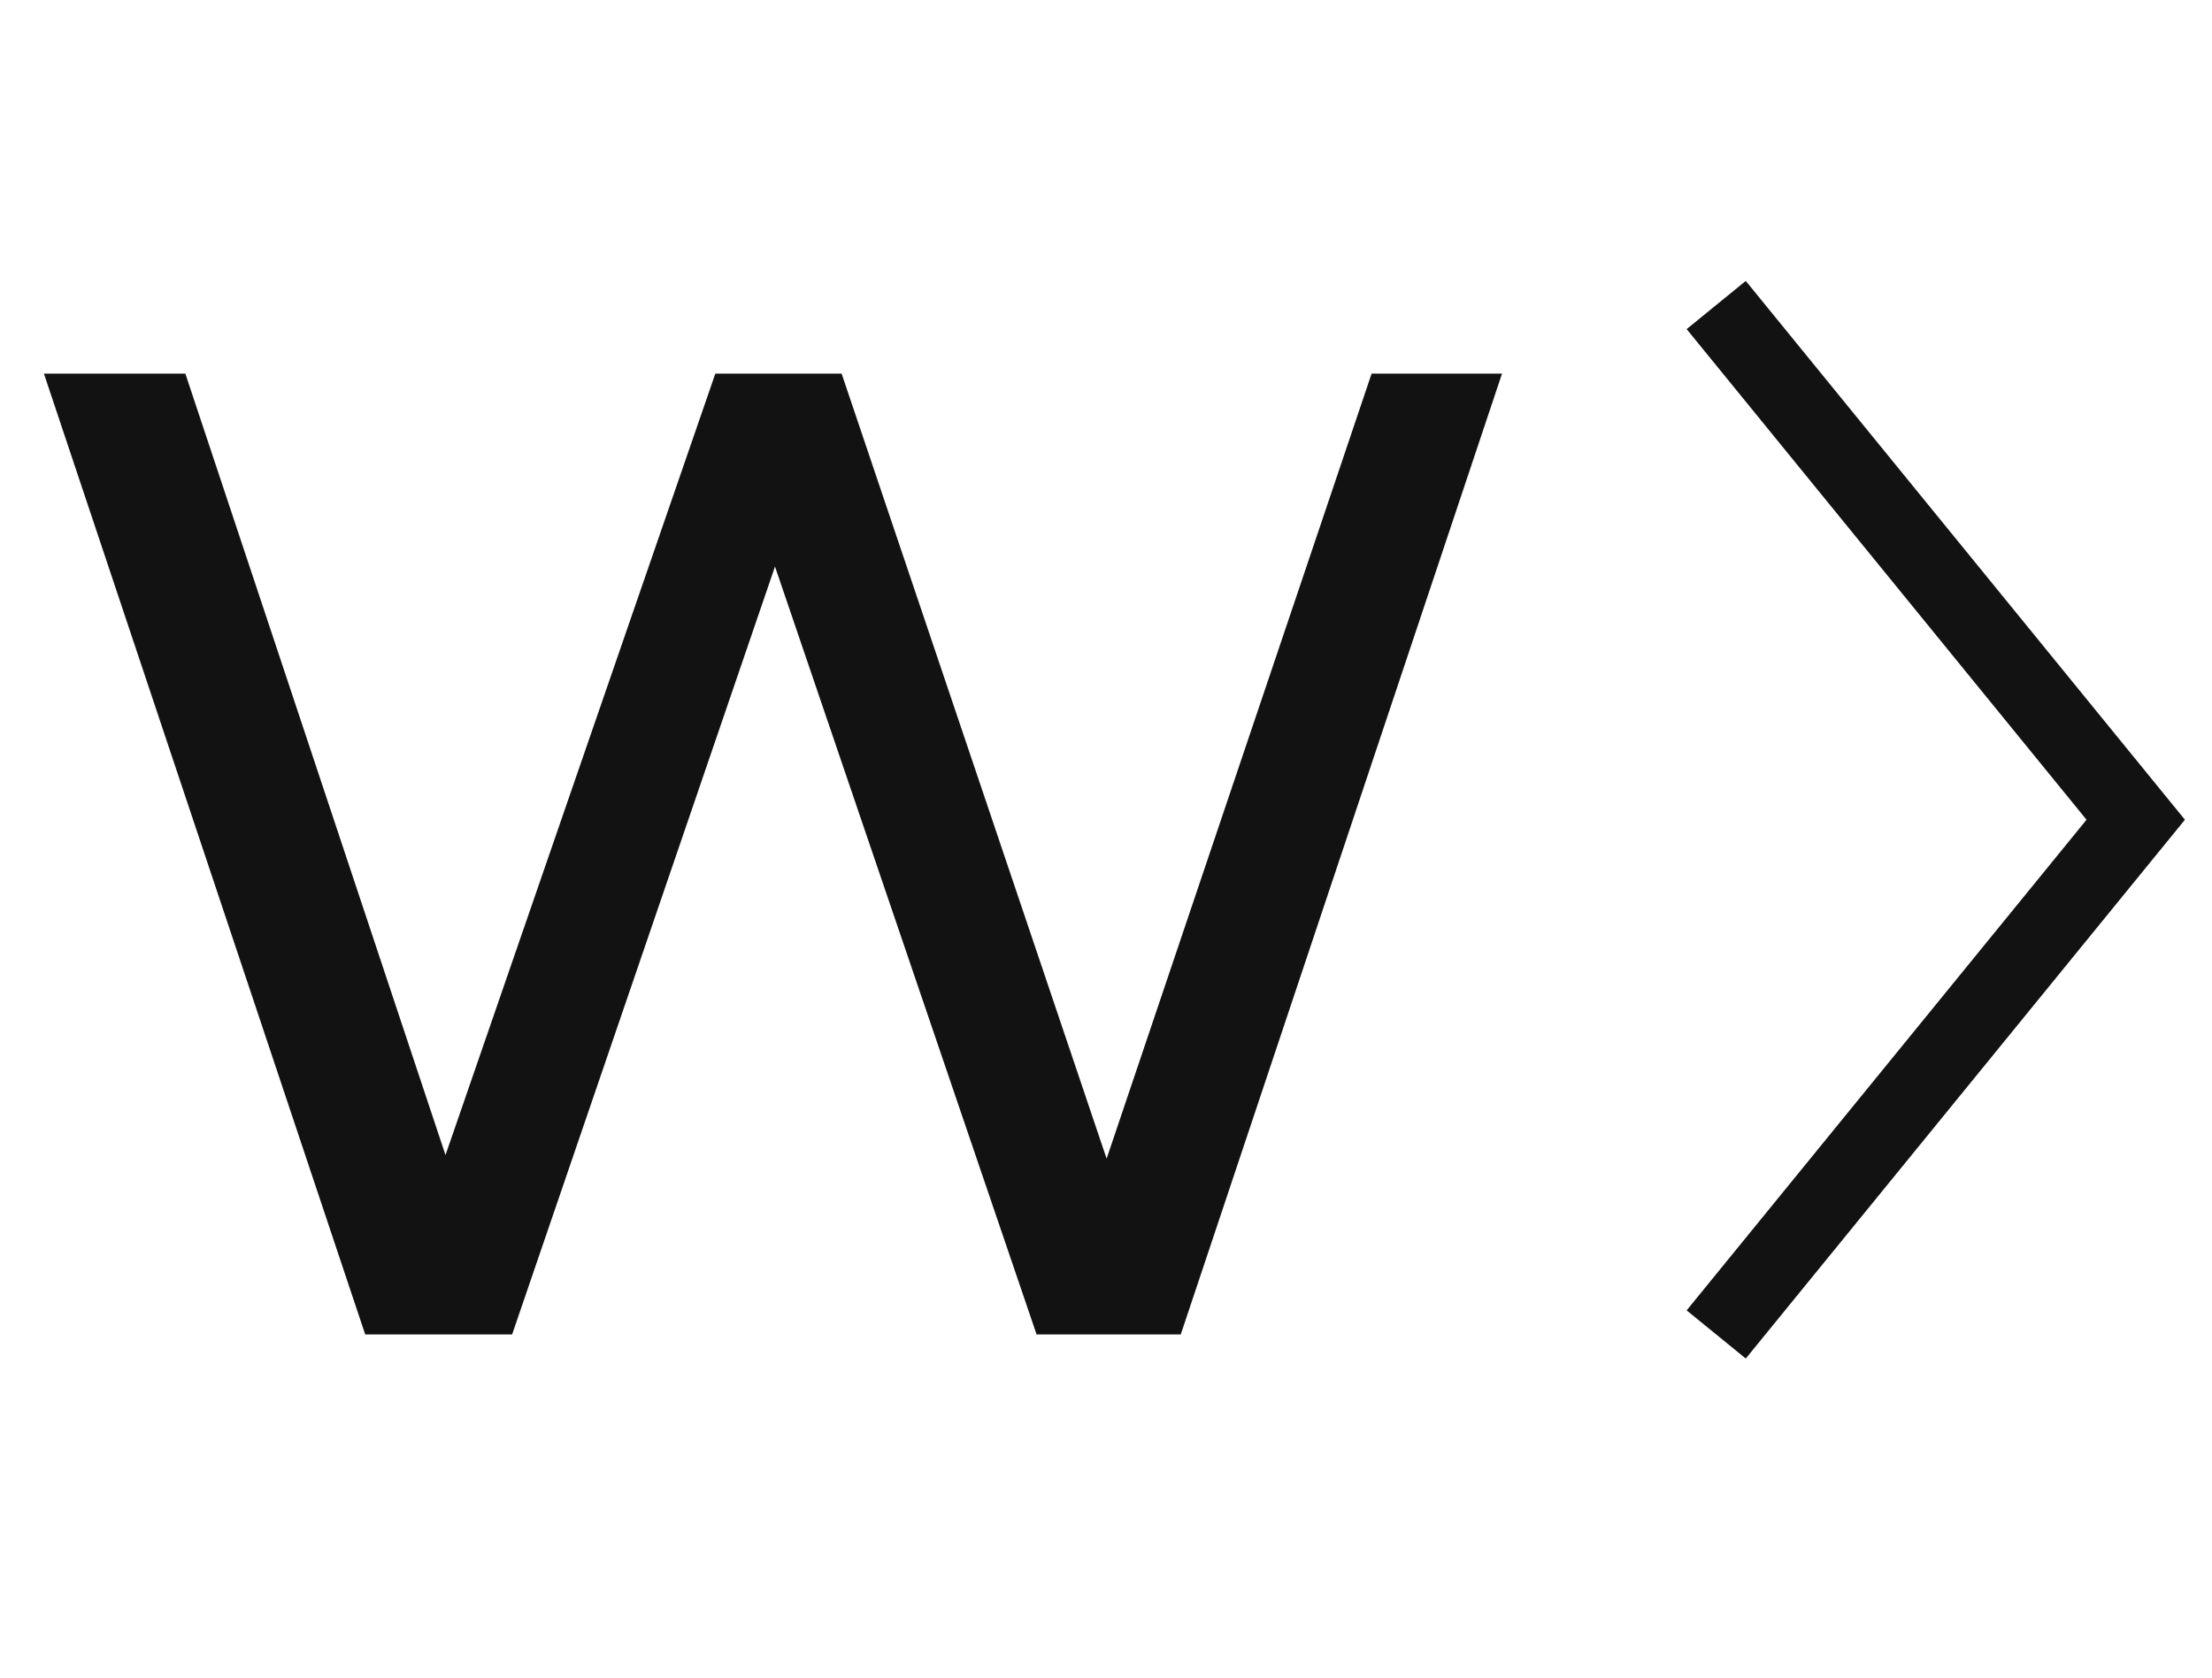
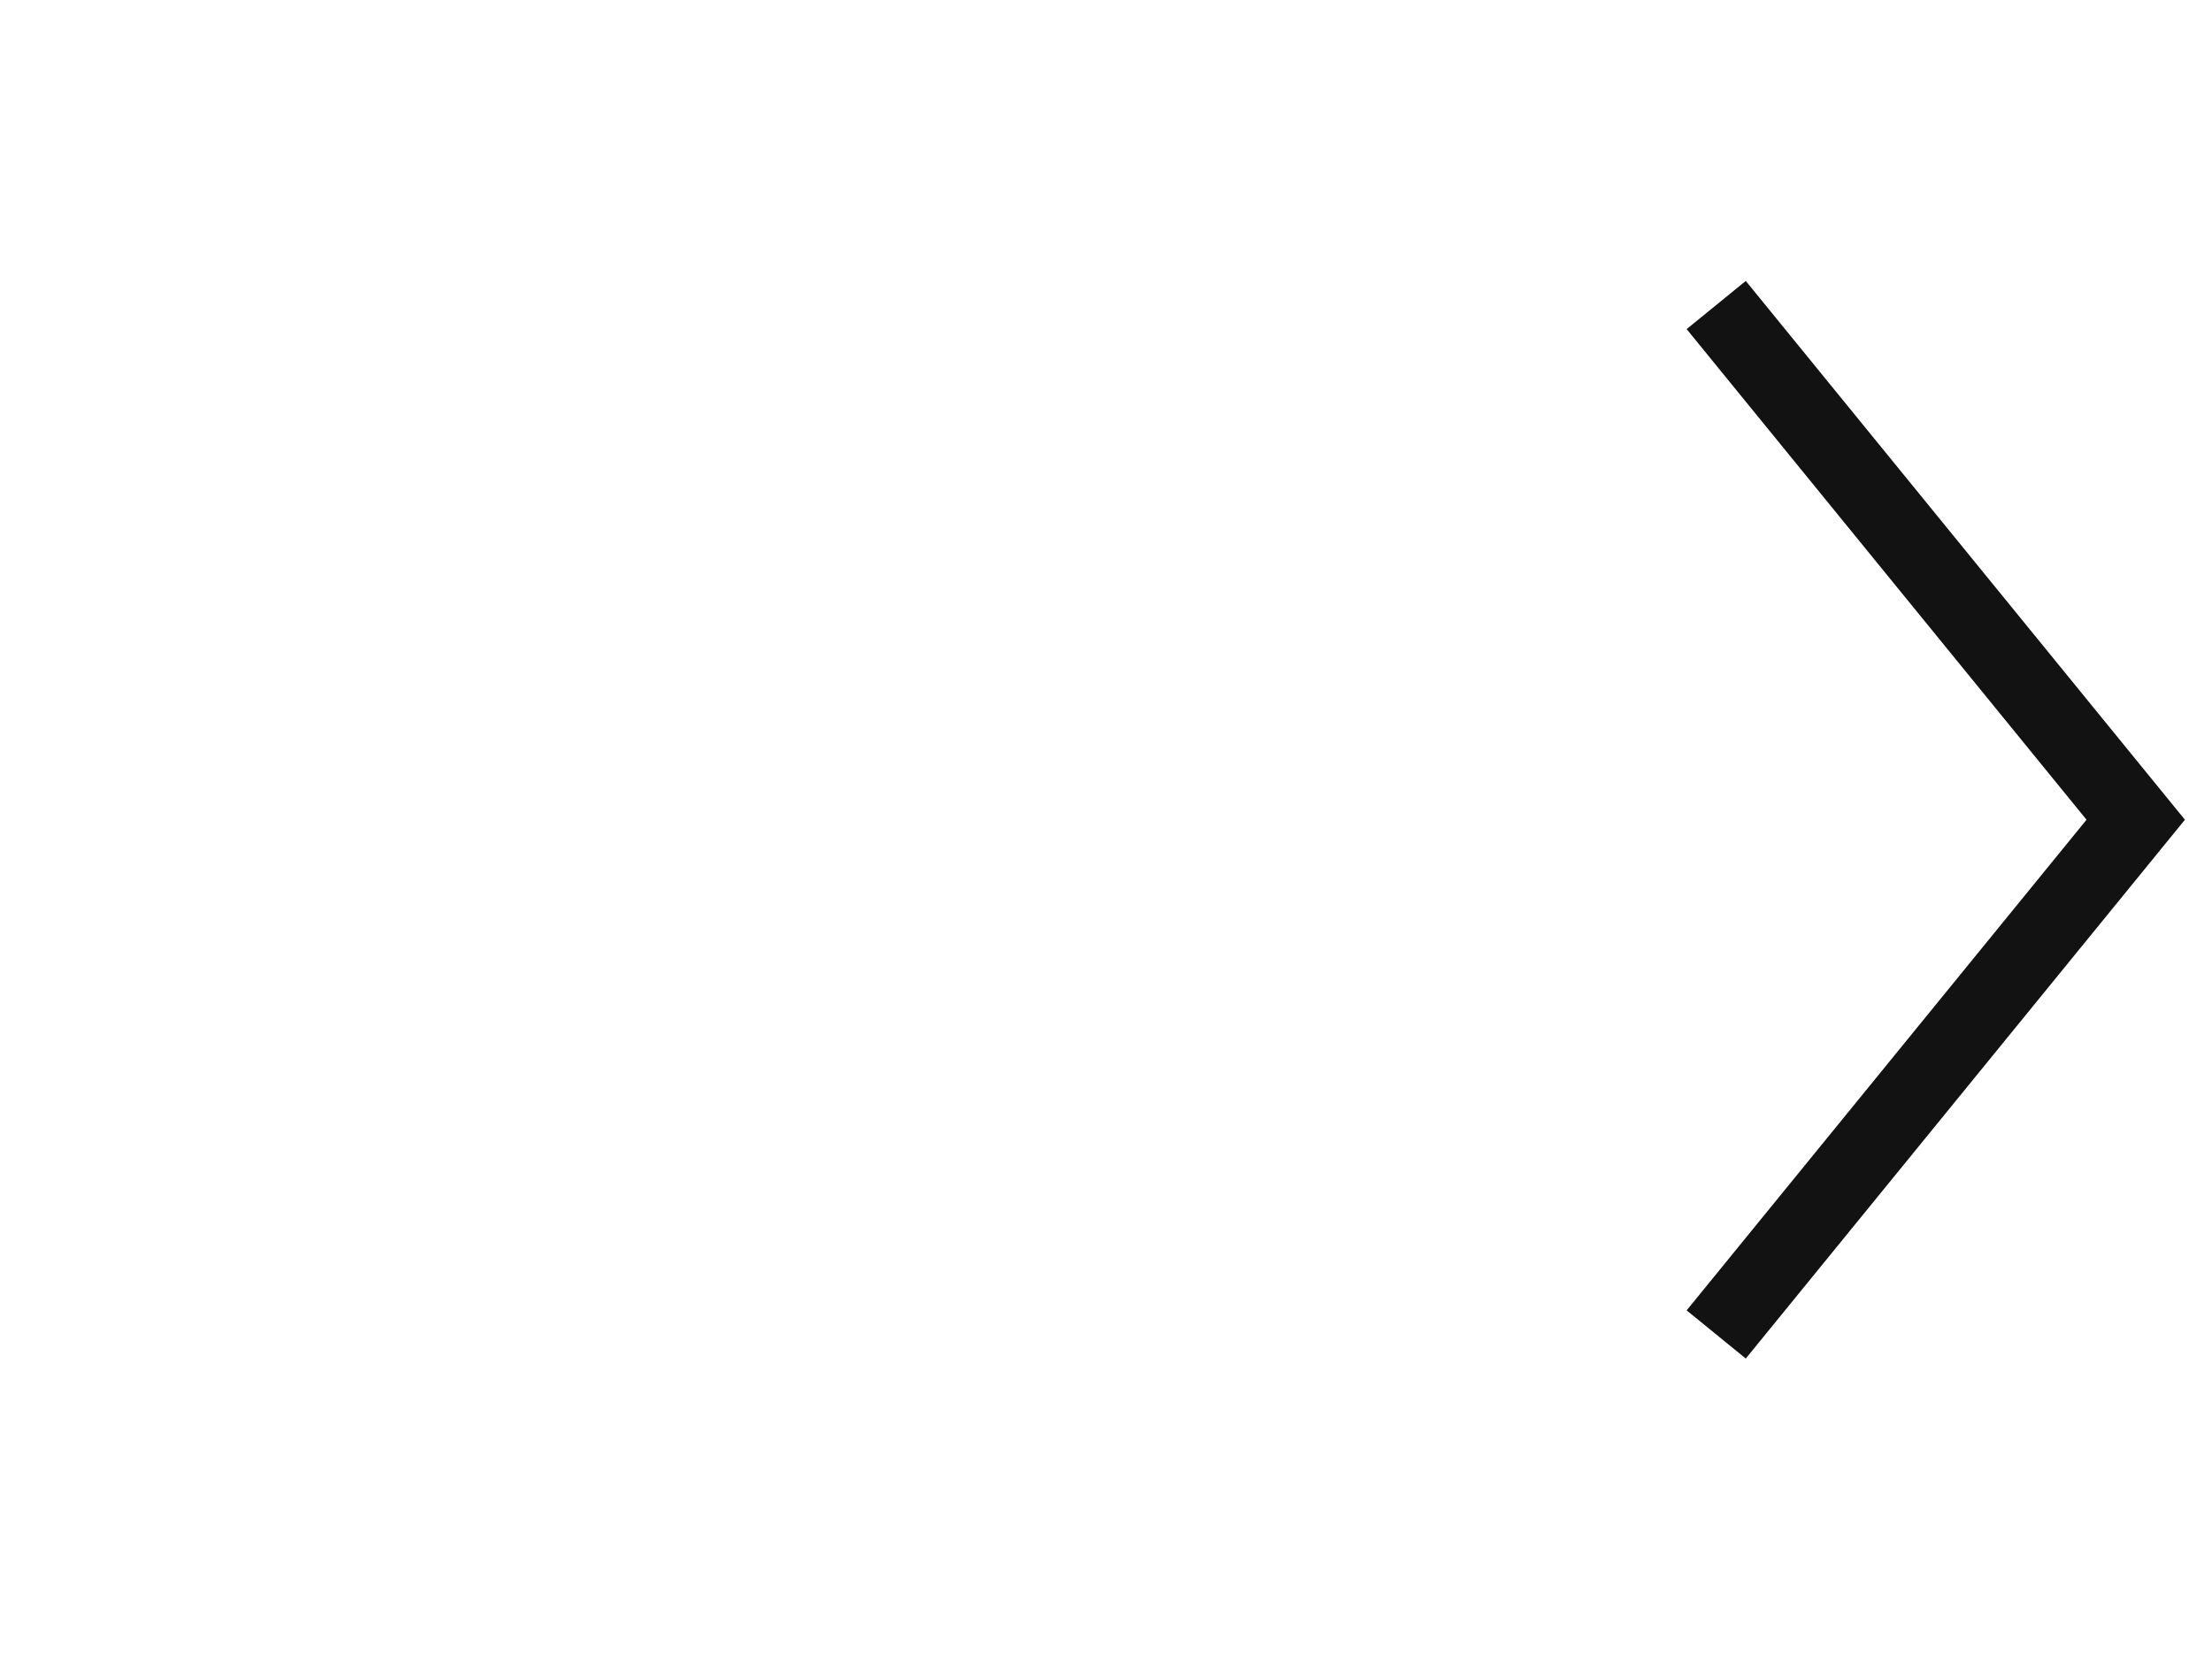
<svg xmlns="http://www.w3.org/2000/svg" width="58" height="44" viewBox="0 0 58 44" fill="none">
-   <path d="M9.576 35L1.152 9.8H4.86L12.6 33.056H10.728L18.756 9.8H22.068L29.916 33.056H28.116L35.964 9.8H39.384L30.96 35H27.18L19.836 13.436H20.808L13.428 35H9.576Z" fill="#121212" />
  <path d="M45 8L56 21.5L45 35" stroke="#121212" stroke-width="2" />
</svg>